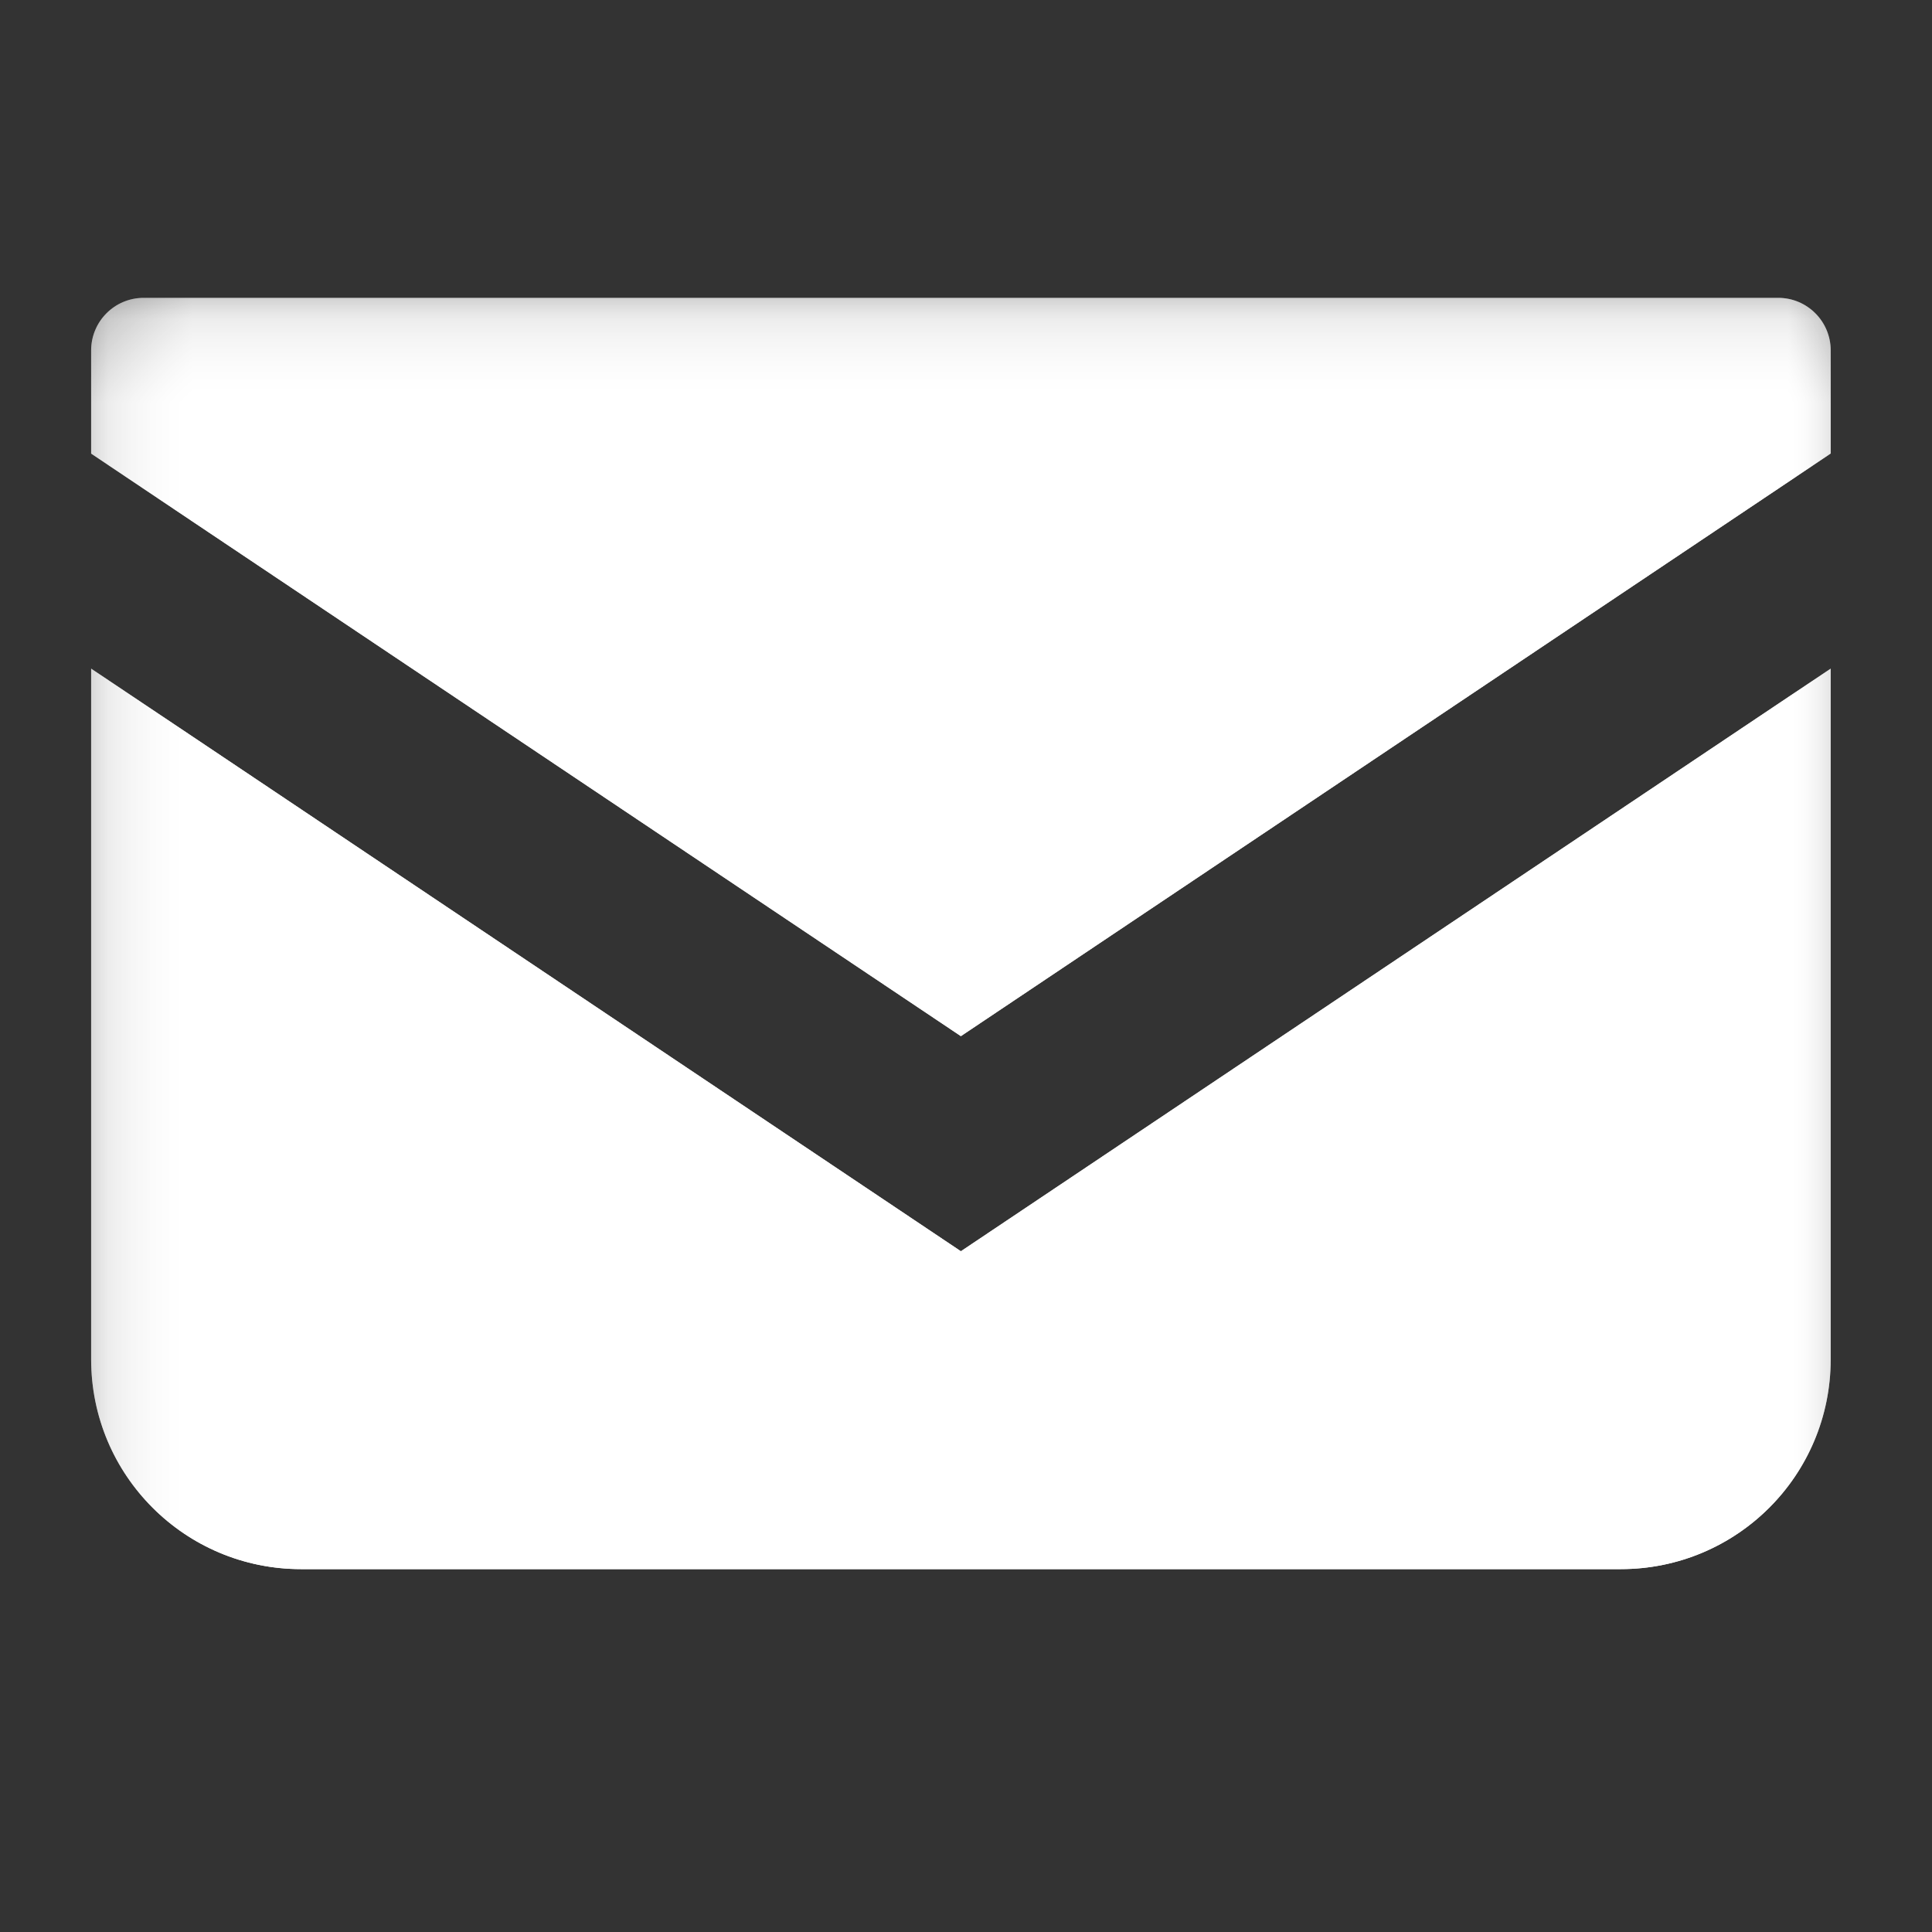
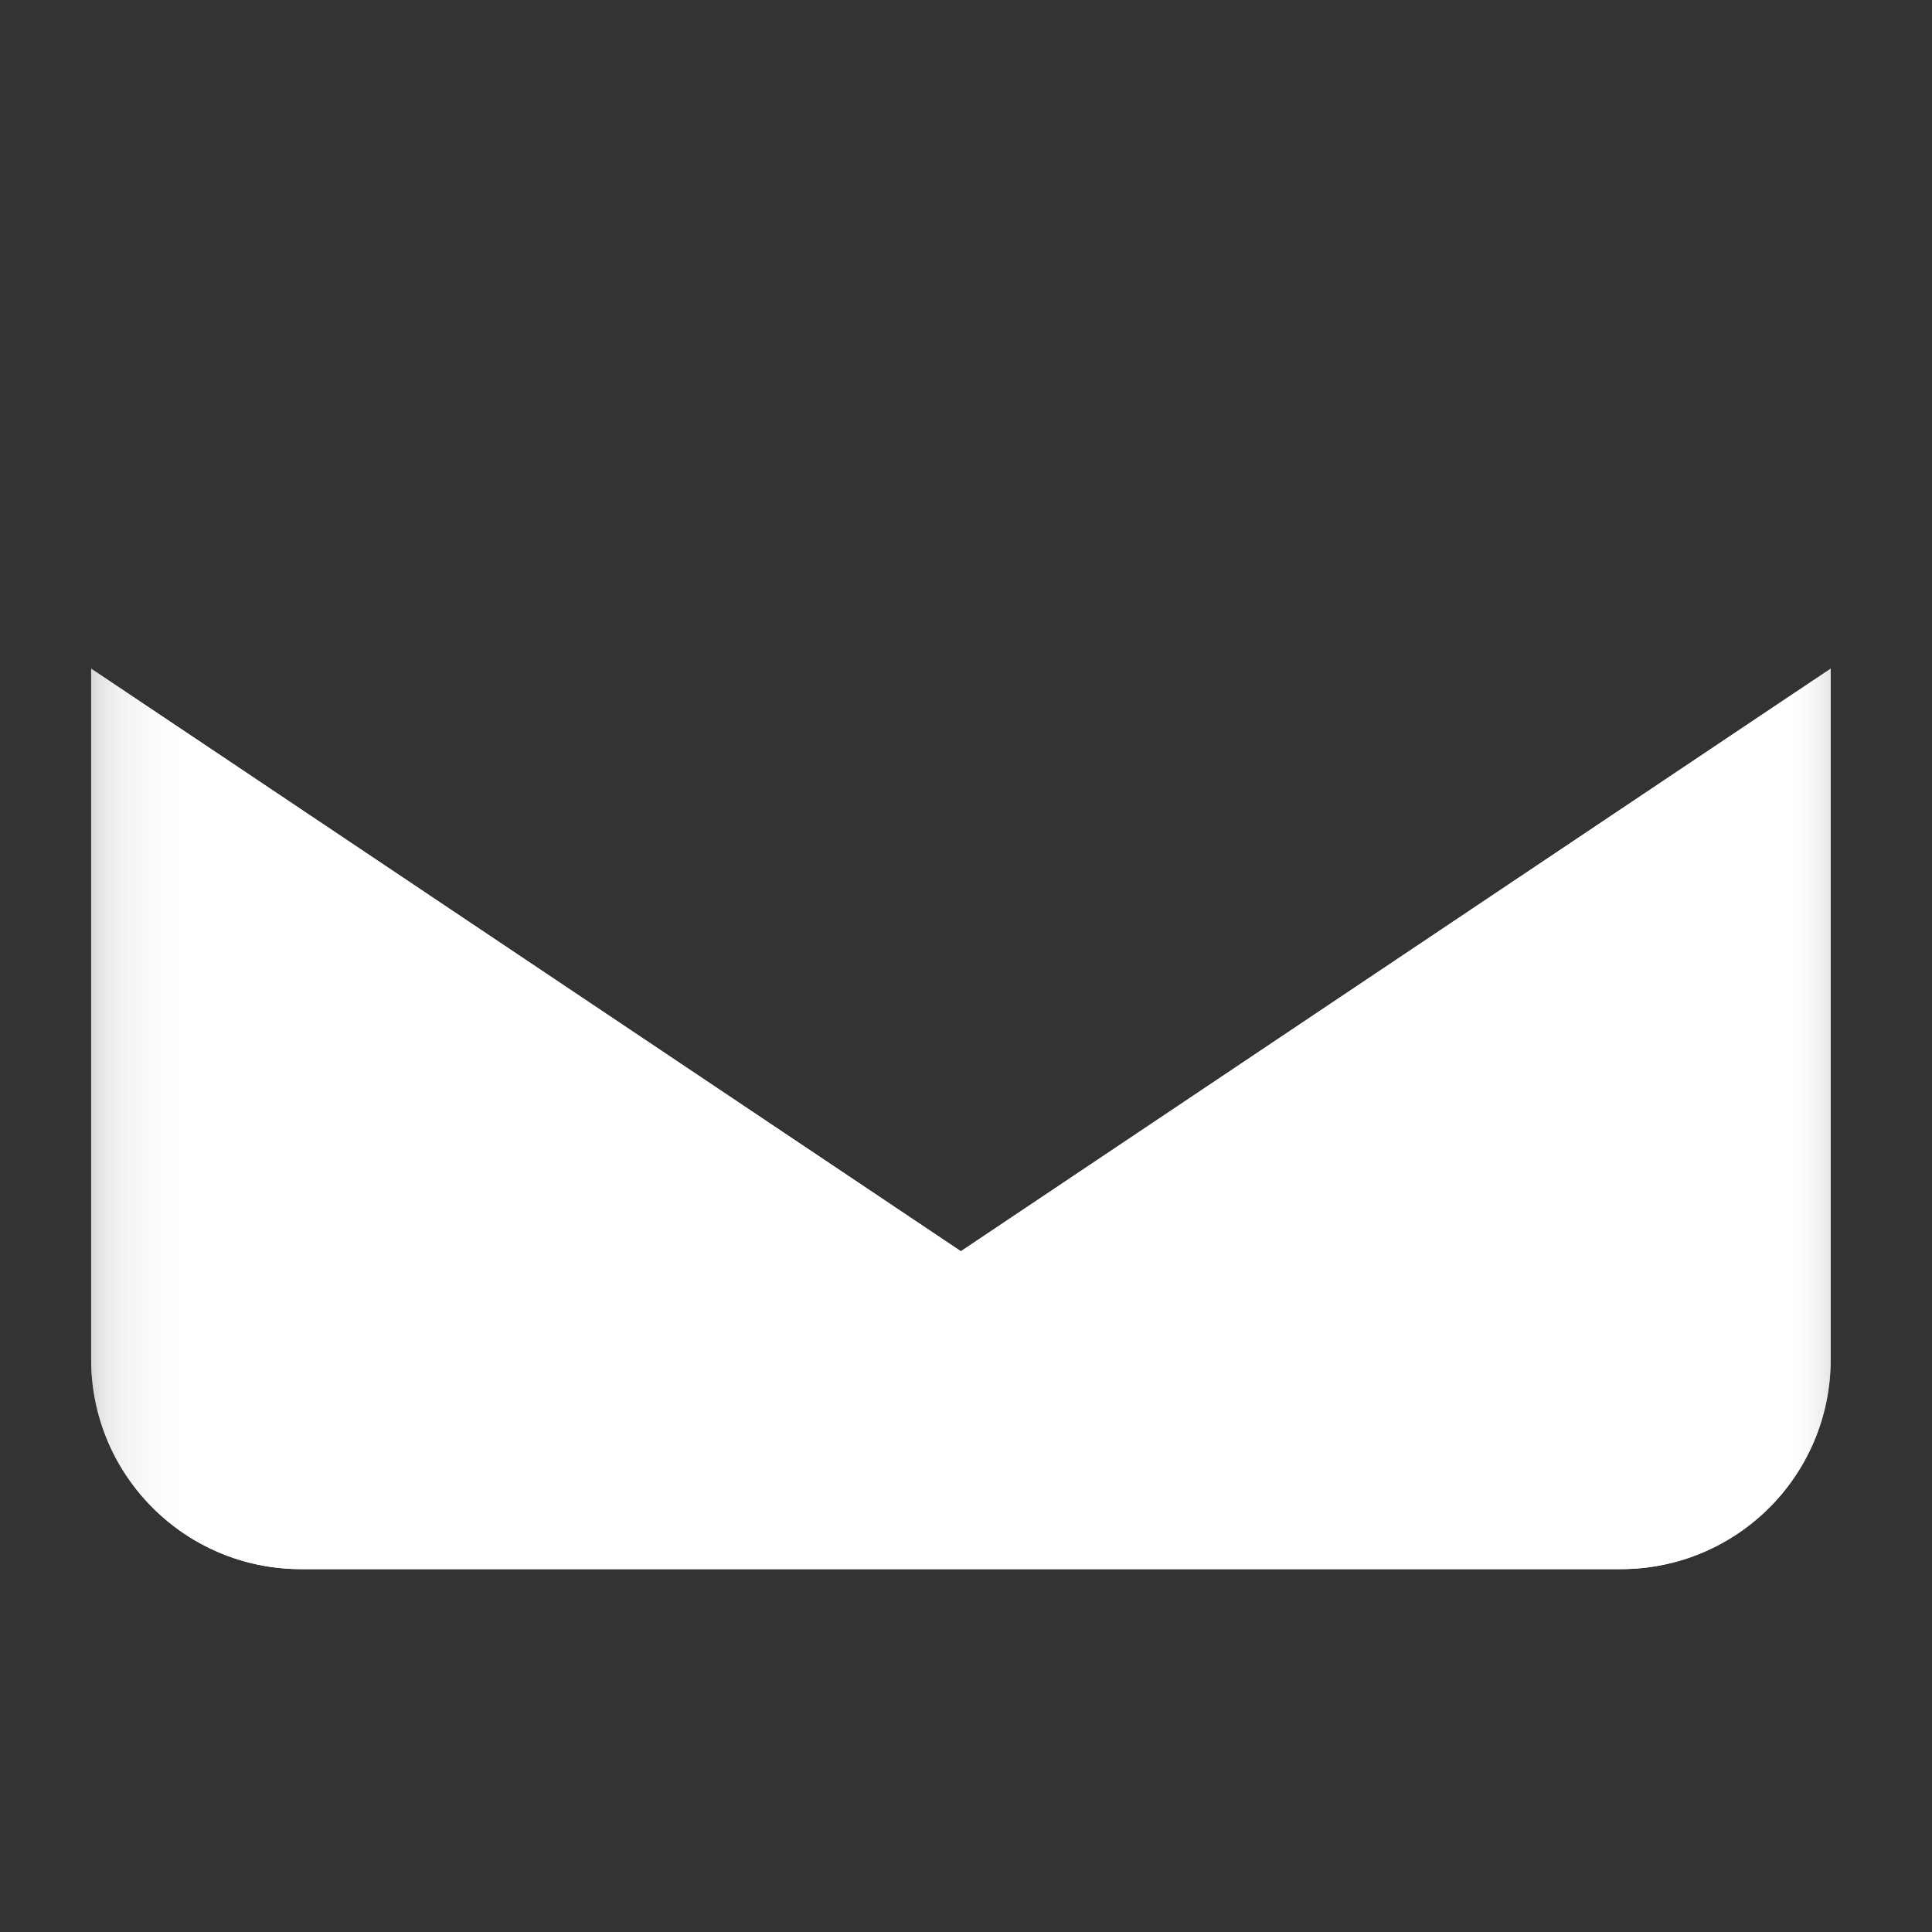
<svg xmlns="http://www.w3.org/2000/svg" xmlns:ns1="http://sodipodi.sourceforge.net/DTD/sodipodi-0.dtd" xmlns:ns2="http://www.inkscape.org/namespaces/inkscape" width="23" height="23" viewBox="0 0 23 23" fill="none" version="1.1" id="svg5" ns1:docname="icon-envelope.svg" ns2:version="1.3.2 (091e20e, 2023-11-25)">
  <rect x="0" y="0" width="23" height="23" fill="#333333" stroke="none" />
  <defs id="defs5">
    <mask id="mask1_0_1" maskUnits="userSpaceOnUse" x="0" y="0" width="21" height="16">
      <rect width="21" height="16" fill="#d9d9d9" id="rect2" x="0" y="0" />
    </mask>
    <mask maskUnits="userSpaceOnUse" id="mask7">
      <g id="g8" transform="translate(-1.085,-3.593)">
        <rect width="21" height="16" fill="#d9d9d9" id="rect7" x="1.085" y="3.593" />
      </g>
    </mask>
    <mask maskUnits="userSpaceOnUse" id="mask8">
      <g id="g9" transform="translate(-1.085,-3.593)">
        <rect width="21" height="16" fill="#d9d9d9" id="rect8" x="1.085" y="3.593" />
      </g>
    </mask>
    <mask maskUnits="userSpaceOnUse" id="mask10">
      <g id="g12" transform="translate(-1.085,-3.593)">
        <g id="g11">
          <rect width="21" height="16" fill="#d9d9d9" id="rect10" x="1.085" y="3.593" />
        </g>
      </g>
    </mask>
    <mask maskUnits="userSpaceOnUse" id="mask12">
      <g id="g14" transform="translate(-1.085,-3.593)">
        <g id="g13">
-           <rect width="21" height="16" fill="#d9d9d9" id="rect12" x="1.085" y="3.593" />
-         </g>
+           </g>
      </g>
    </mask>
  </defs>
  <ns1:namedview id="namedview5" pagecolor="#ffffff" bordercolor="#000000" borderopacity="0.25" ns2:showpageshadow="2" ns2:pageopacity="0.0" ns2:pagecheckerboard="0" ns2:deskcolor="#d1d1d1" ns2:zoom="14.75" ns2:cx="10.508475" ns2:cy="7.9661017" ns2:window-width="1664" ns2:window-height="844" ns2:window-x="0" ns2:window-y="0" ns2:window-maximized="0" ns2:current-layer="svg5" />
-   <path d="M 20.084,-0.047 H 0.624 C 0.28,-0.047 0,0.233 0,0.578 V 1.807 L 10.354,8.742 20.709,1.806 V 0.578 c 0,-0.345 -0.28,-0.625 -0.624,-0.625 z" fill="#ffffff" id="path1" transform="translate(1.085,3.593)" mask="url(#mask8)" />
  <path d="m 0,4.367 v 8.223 c 0,1.38 1.118,2.497 2.499,2.497 H 18.21 c 1.381,0 2.499,-1.117 2.499,-2.497 V 4.367 L 10.354,11.303 Z" fill="#ffffff" id="path2" transform="translate(1.085,3.593)" mask="url(#mask7)" />
  <path d="M 20.084,-0.047 H 0.624 C 0.28,-0.047 0,0.233 0,0.578 V 1.807 L 10.354,8.742 20.709,1.806 V 0.578 c 0,-0.345 -0.28,-0.625 -0.624,-0.625 z" fill="#ffffff" id="path3" transform="translate(1.085,3.593)" mask="url(#mask12)" />
-   <path d="m 0,4.367 v 8.223 c 0,1.38 1.118,2.497 2.499,2.497 H 18.21 c 1.381,0 2.499,-1.117 2.499,-2.497 V 4.367 L 10.354,11.303 Z" fill="#ffffff" id="path4" transform="translate(1.085,3.593)" mask="url(#mask10)" />
+   <path d="m 0,4.367 v 8.223 c 0,1.38 1.118,2.497 2.499,2.497 H 18.21 c 1.381,0 2.499,-1.117 2.499,-2.497 V 4.367 L 10.354,11.303 " fill="#ffffff" id="path4" transform="translate(1.085,3.593)" mask="url(#mask10)" />
</svg>